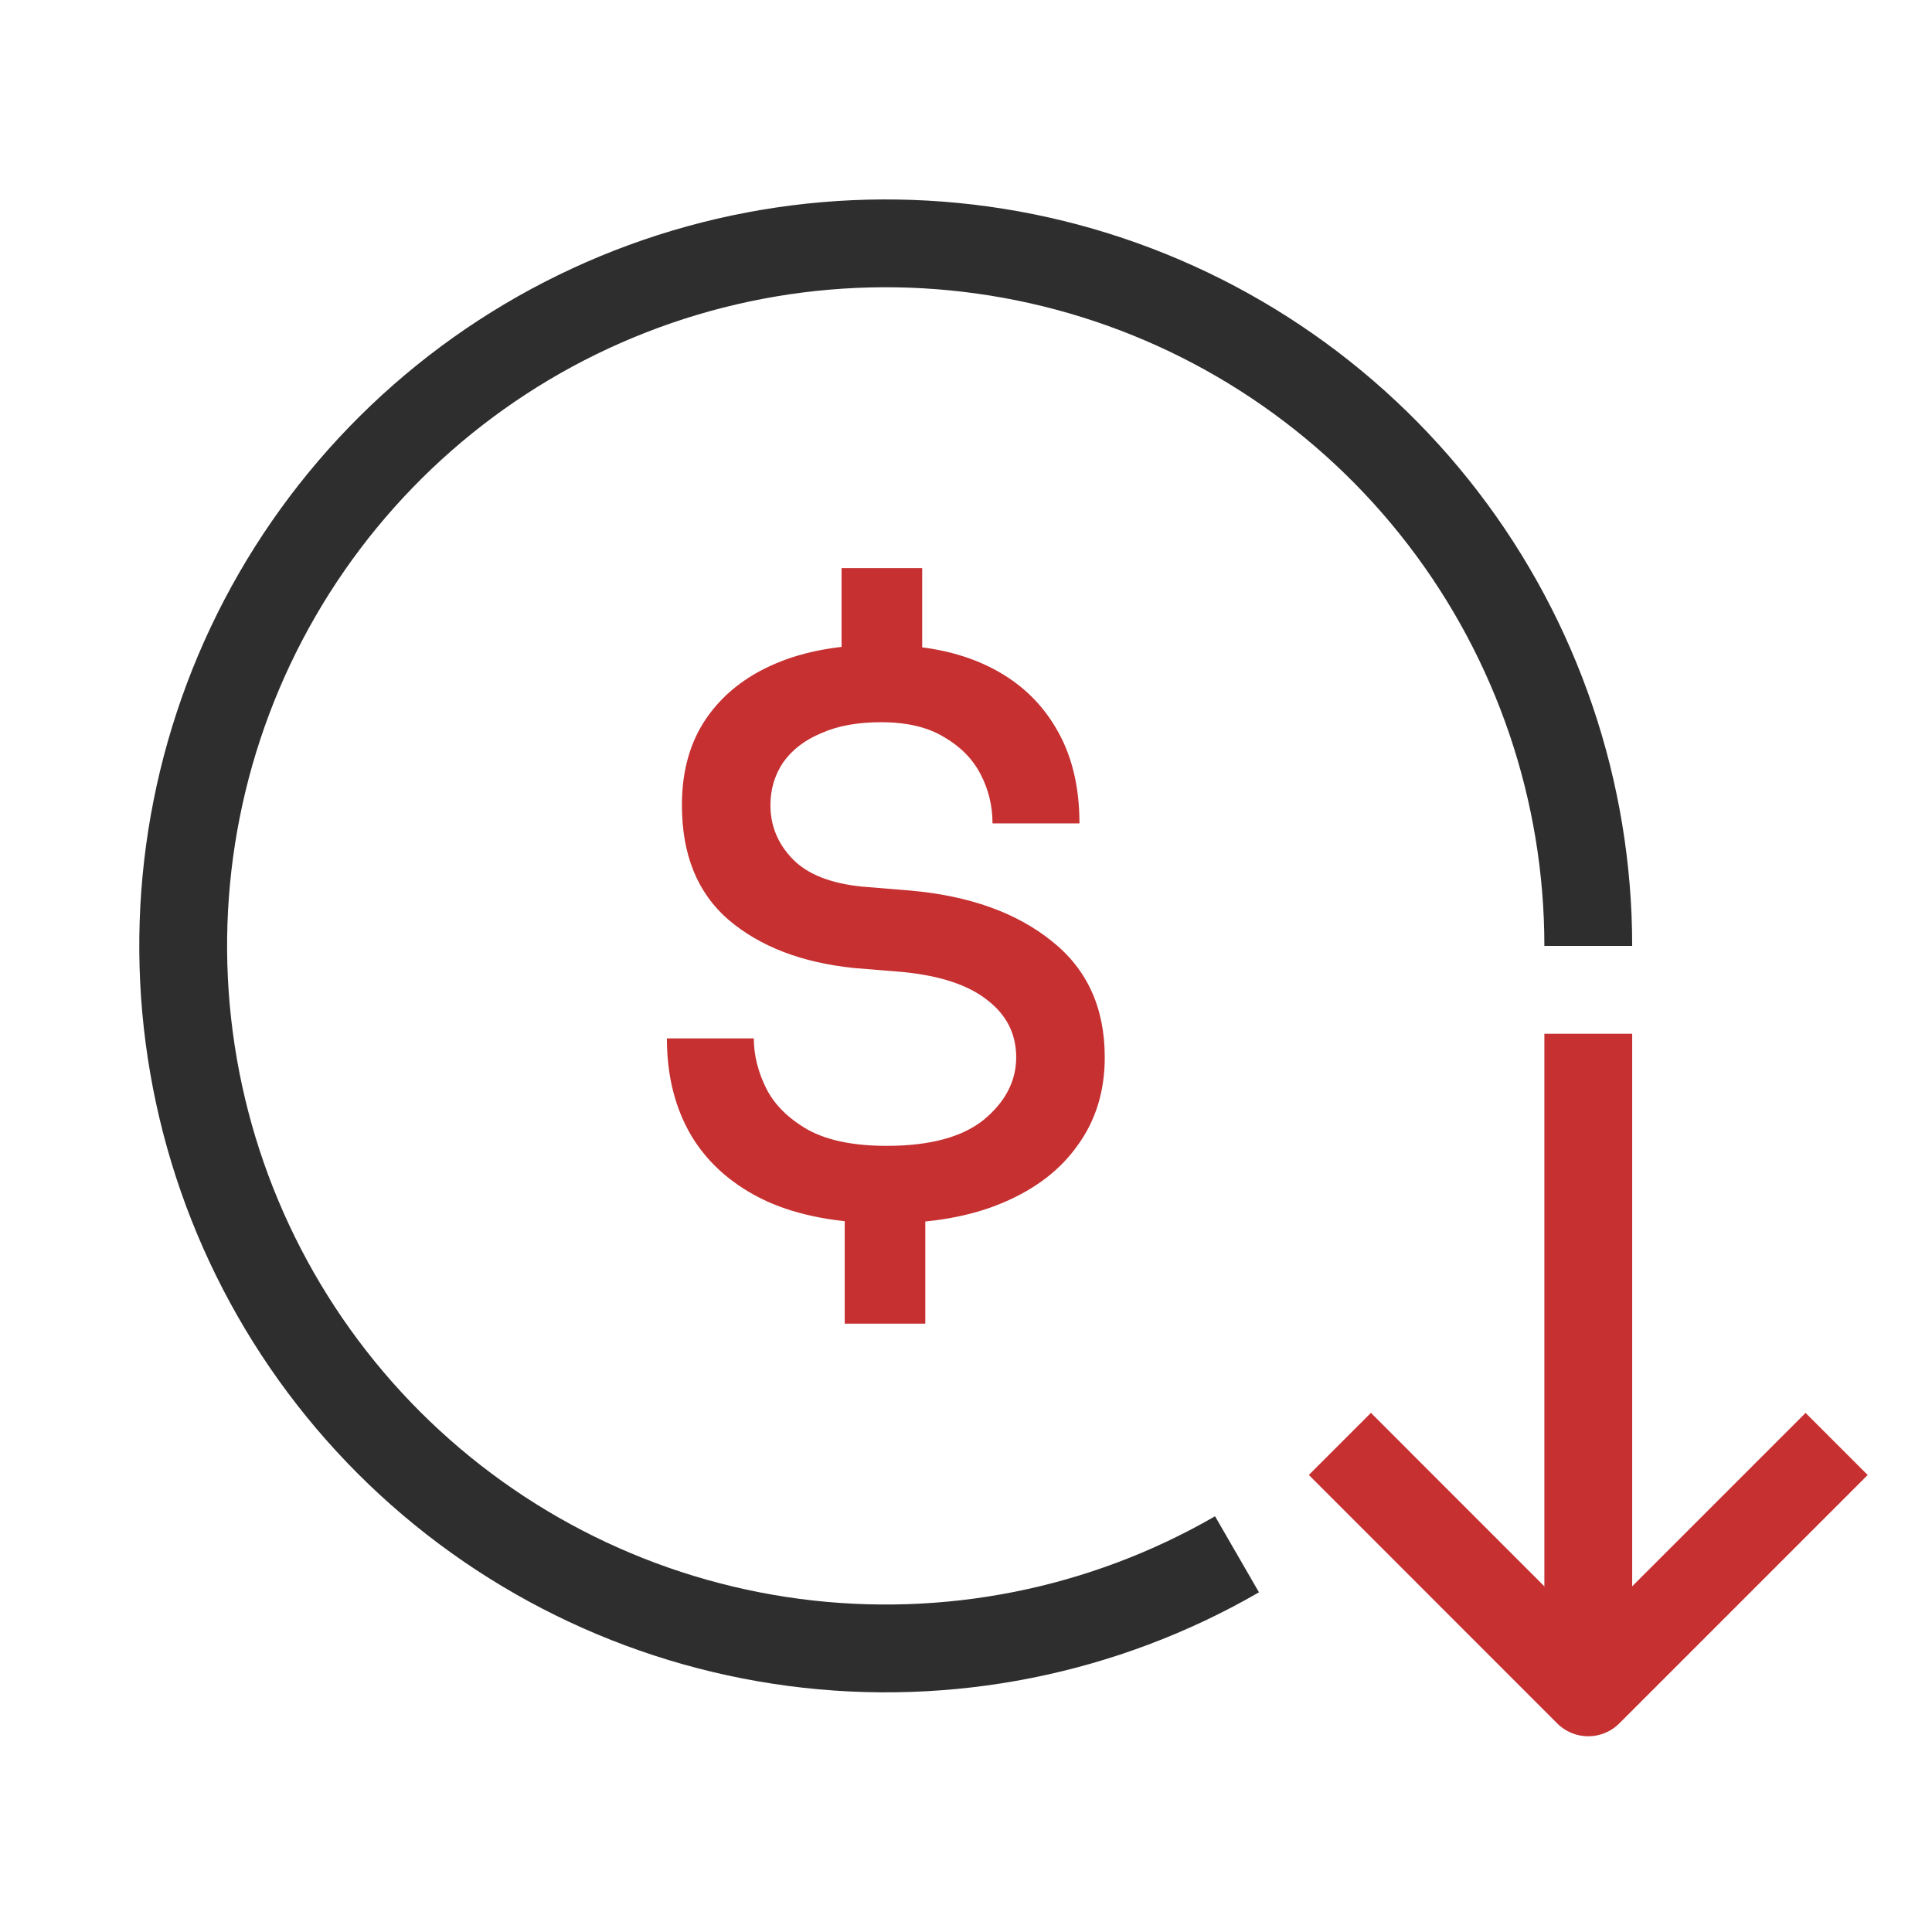
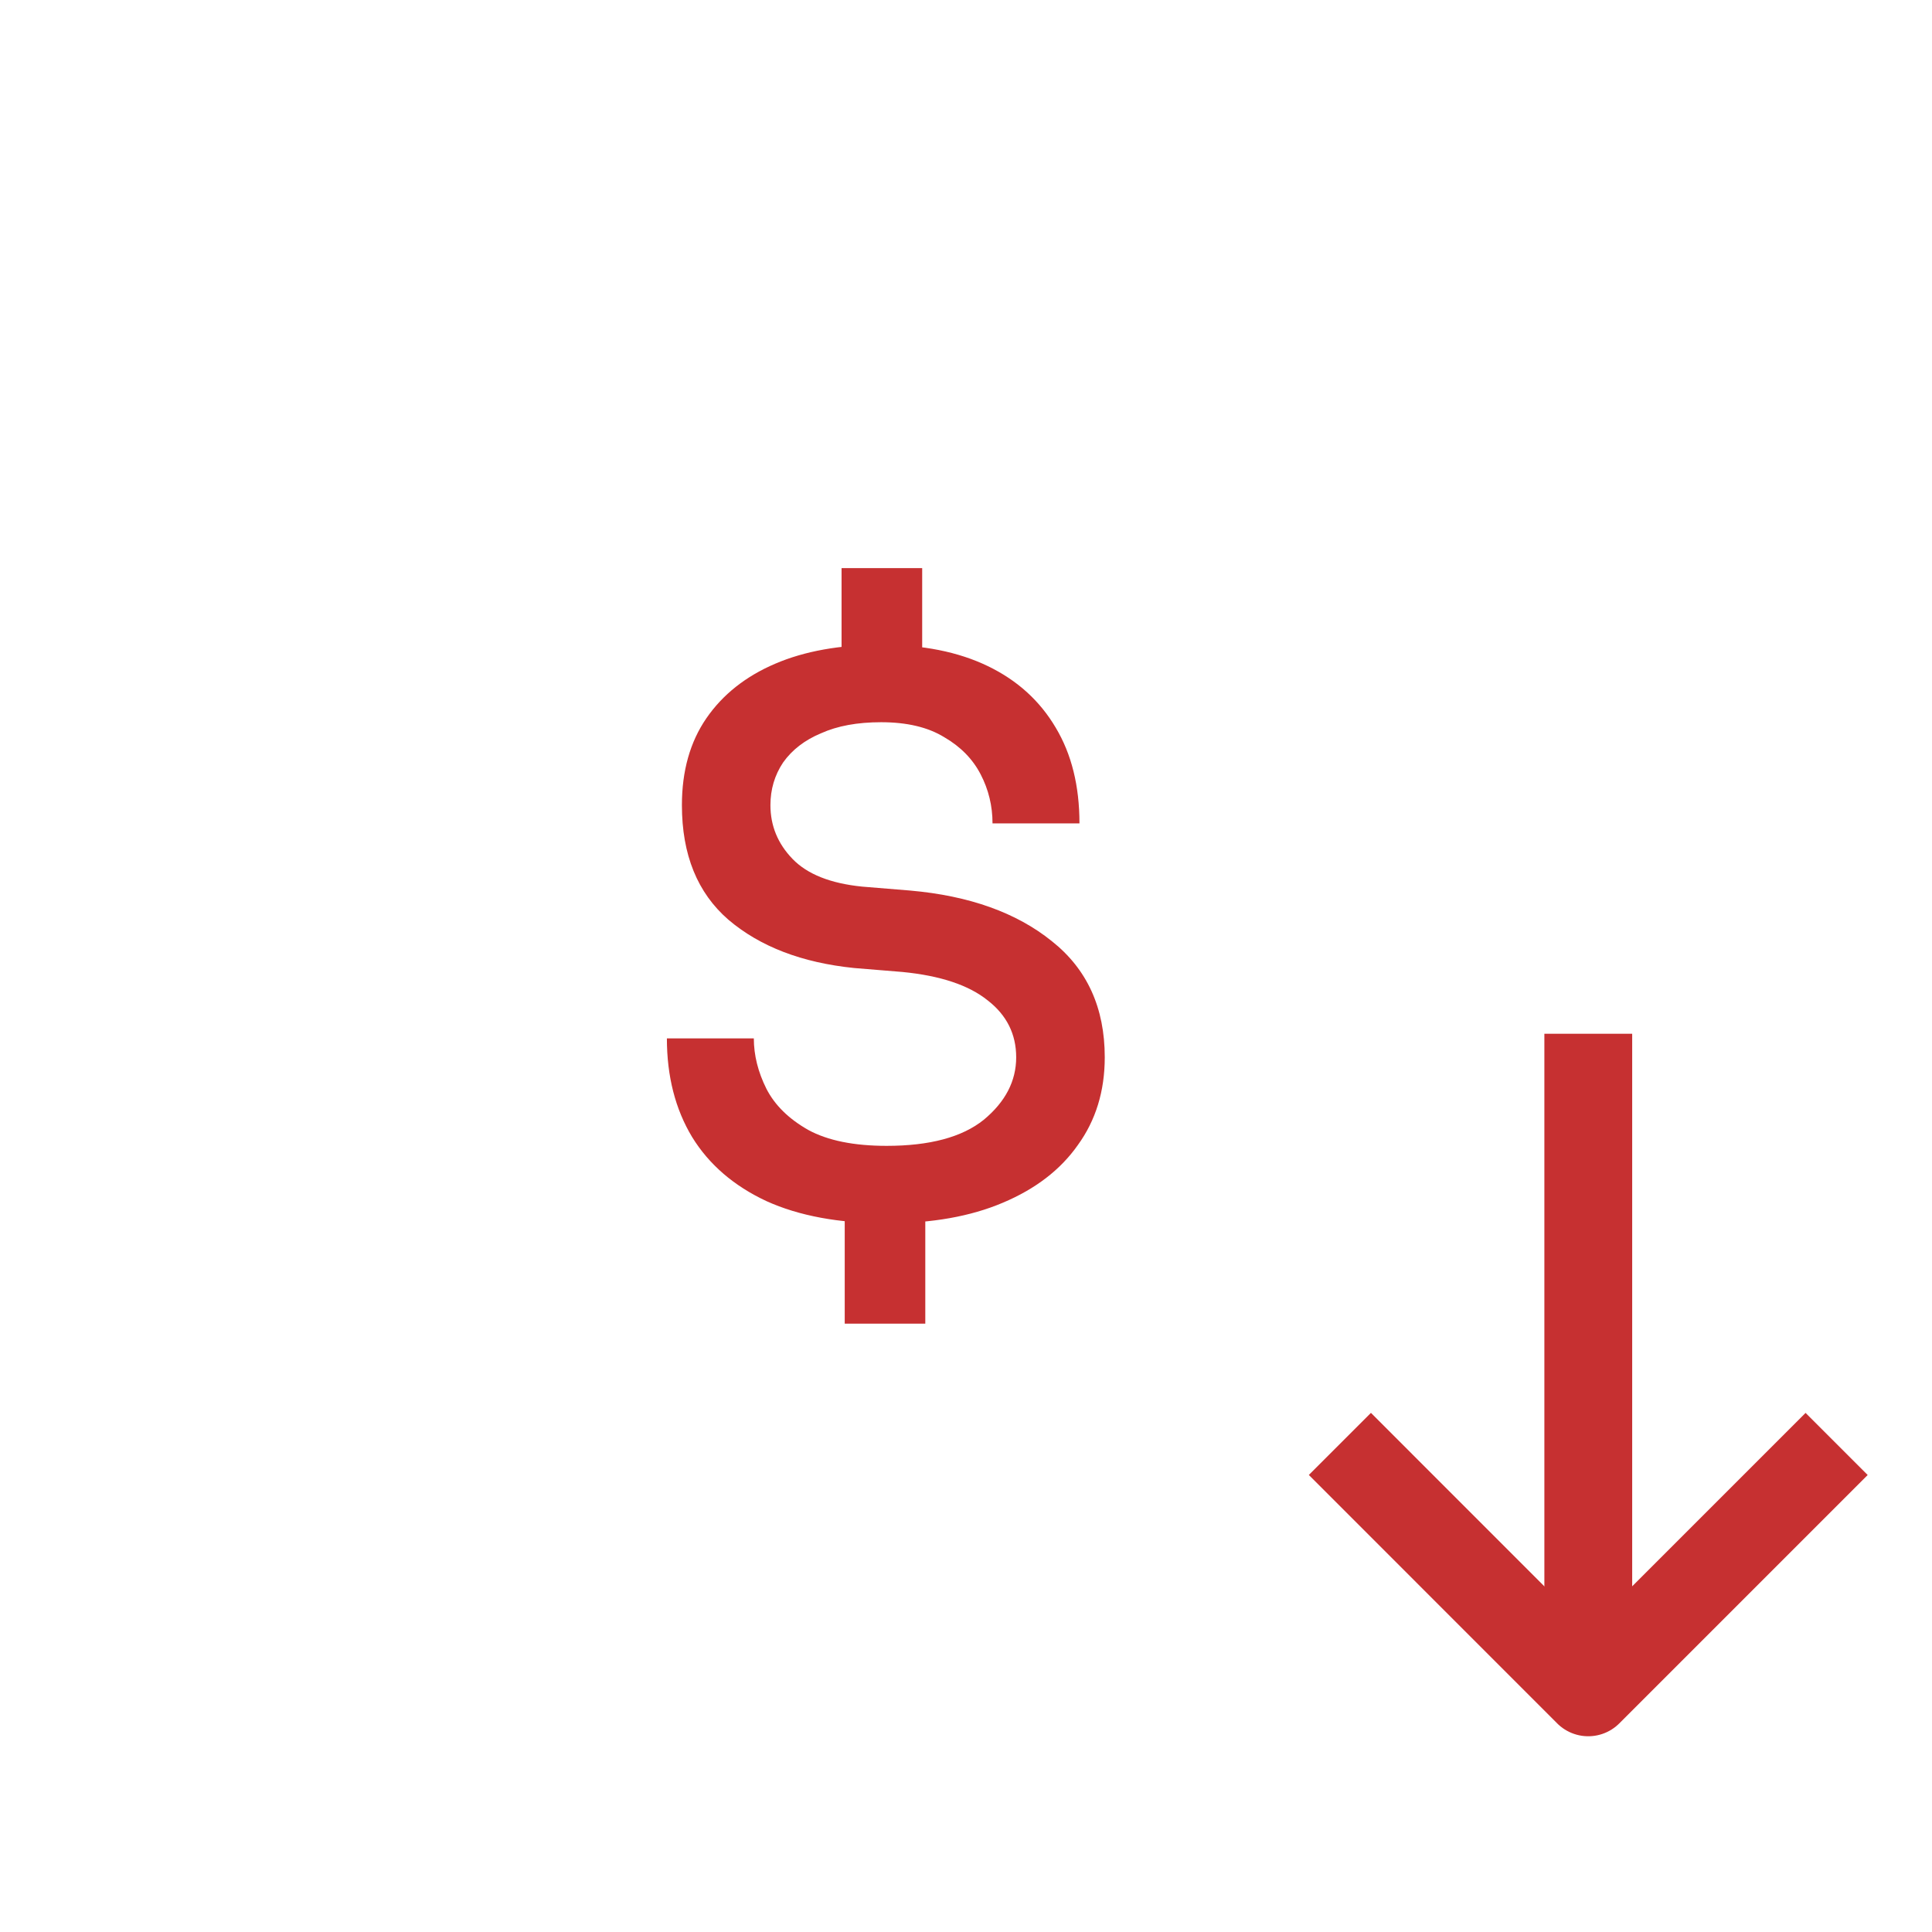
<svg xmlns="http://www.w3.org/2000/svg" width="44" height="44" viewBox="0 0 44 44" fill="none">
  <path d="M20.192 27.86C19.111 27.86 18.2 27.692 17.456 27.355C16.712 27.008 16.148 26.521 15.764 25.898C15.38 25.262 15.188 24.512 15.188 23.648H17.168C17.168 24.032 17.264 24.416 17.456 24.799C17.648 25.172 17.965 25.483 18.41 25.735C18.854 25.976 19.448 26.096 20.192 26.096C21.175 26.096 21.913 25.898 22.405 25.502C22.898 25.093 23.143 24.619 23.143 24.079C23.143 23.552 22.927 23.119 22.495 22.784C22.064 22.436 21.416 22.22 20.552 22.136L19.453 22.046C18.265 21.925 17.311 21.559 16.591 20.948C15.883 20.335 15.53 19.465 15.53 18.337C15.53 17.558 15.716 16.898 16.087 16.358C16.459 15.818 16.982 15.403 17.654 15.116C18.326 14.828 19.13 14.684 20.066 14.684C21.014 14.684 21.823 14.845 22.495 15.169C23.168 15.493 23.683 15.961 24.044 16.573C24.404 17.174 24.584 17.899 24.584 18.752H22.604C22.604 18.355 22.514 17.983 22.334 17.636C22.154 17.288 21.878 17.006 21.506 16.79C21.134 16.561 20.654 16.448 20.066 16.448C19.526 16.448 19.07 16.532 18.698 16.7C18.326 16.855 18.038 17.078 17.834 17.366C17.642 17.654 17.546 17.977 17.546 18.337C17.546 18.805 17.713 19.213 18.049 19.561C18.386 19.91 18.913 20.119 19.634 20.192L20.732 20.282C22.076 20.401 23.149 20.785 23.953 21.433C24.758 22.07 25.16 22.951 25.16 24.079C25.16 24.848 24.956 25.514 24.547 26.078C24.151 26.642 23.581 27.079 22.837 27.392C22.105 27.703 21.224 27.86 20.192 27.86ZM19.238 30.145V27.517H21.073V30.145H19.238ZM19.166 15.566V12.938H21.002V15.566H19.166Z" fill="#C63031" />
-   <path d="M36.172 21.542C36.172 18.02 35.01 14.596 32.865 11.802C30.721 9.008 27.715 6.999 24.313 6.087C20.911 5.176 17.303 5.412 14.049 6.76C10.795 8.108 8.077 10.492 6.315 13.542C4.554 16.592 3.849 20.138 4.309 23.63C4.768 27.122 6.368 30.365 8.858 32.856C11.349 35.346 14.591 36.945 18.084 37.405C21.576 37.865 25.122 37.16 28.172 35.398" stroke="#2E2E2E" stroke-width="2" />
  <path d="M41.828 32.885L36.171 38.542L30.515 32.884" stroke="#C63031" stroke-width="2" stroke-linejoin="round" />
  <path d="M36.172 23.543L36.172 38.542" stroke="#C63031" stroke-width="2" />
</svg>